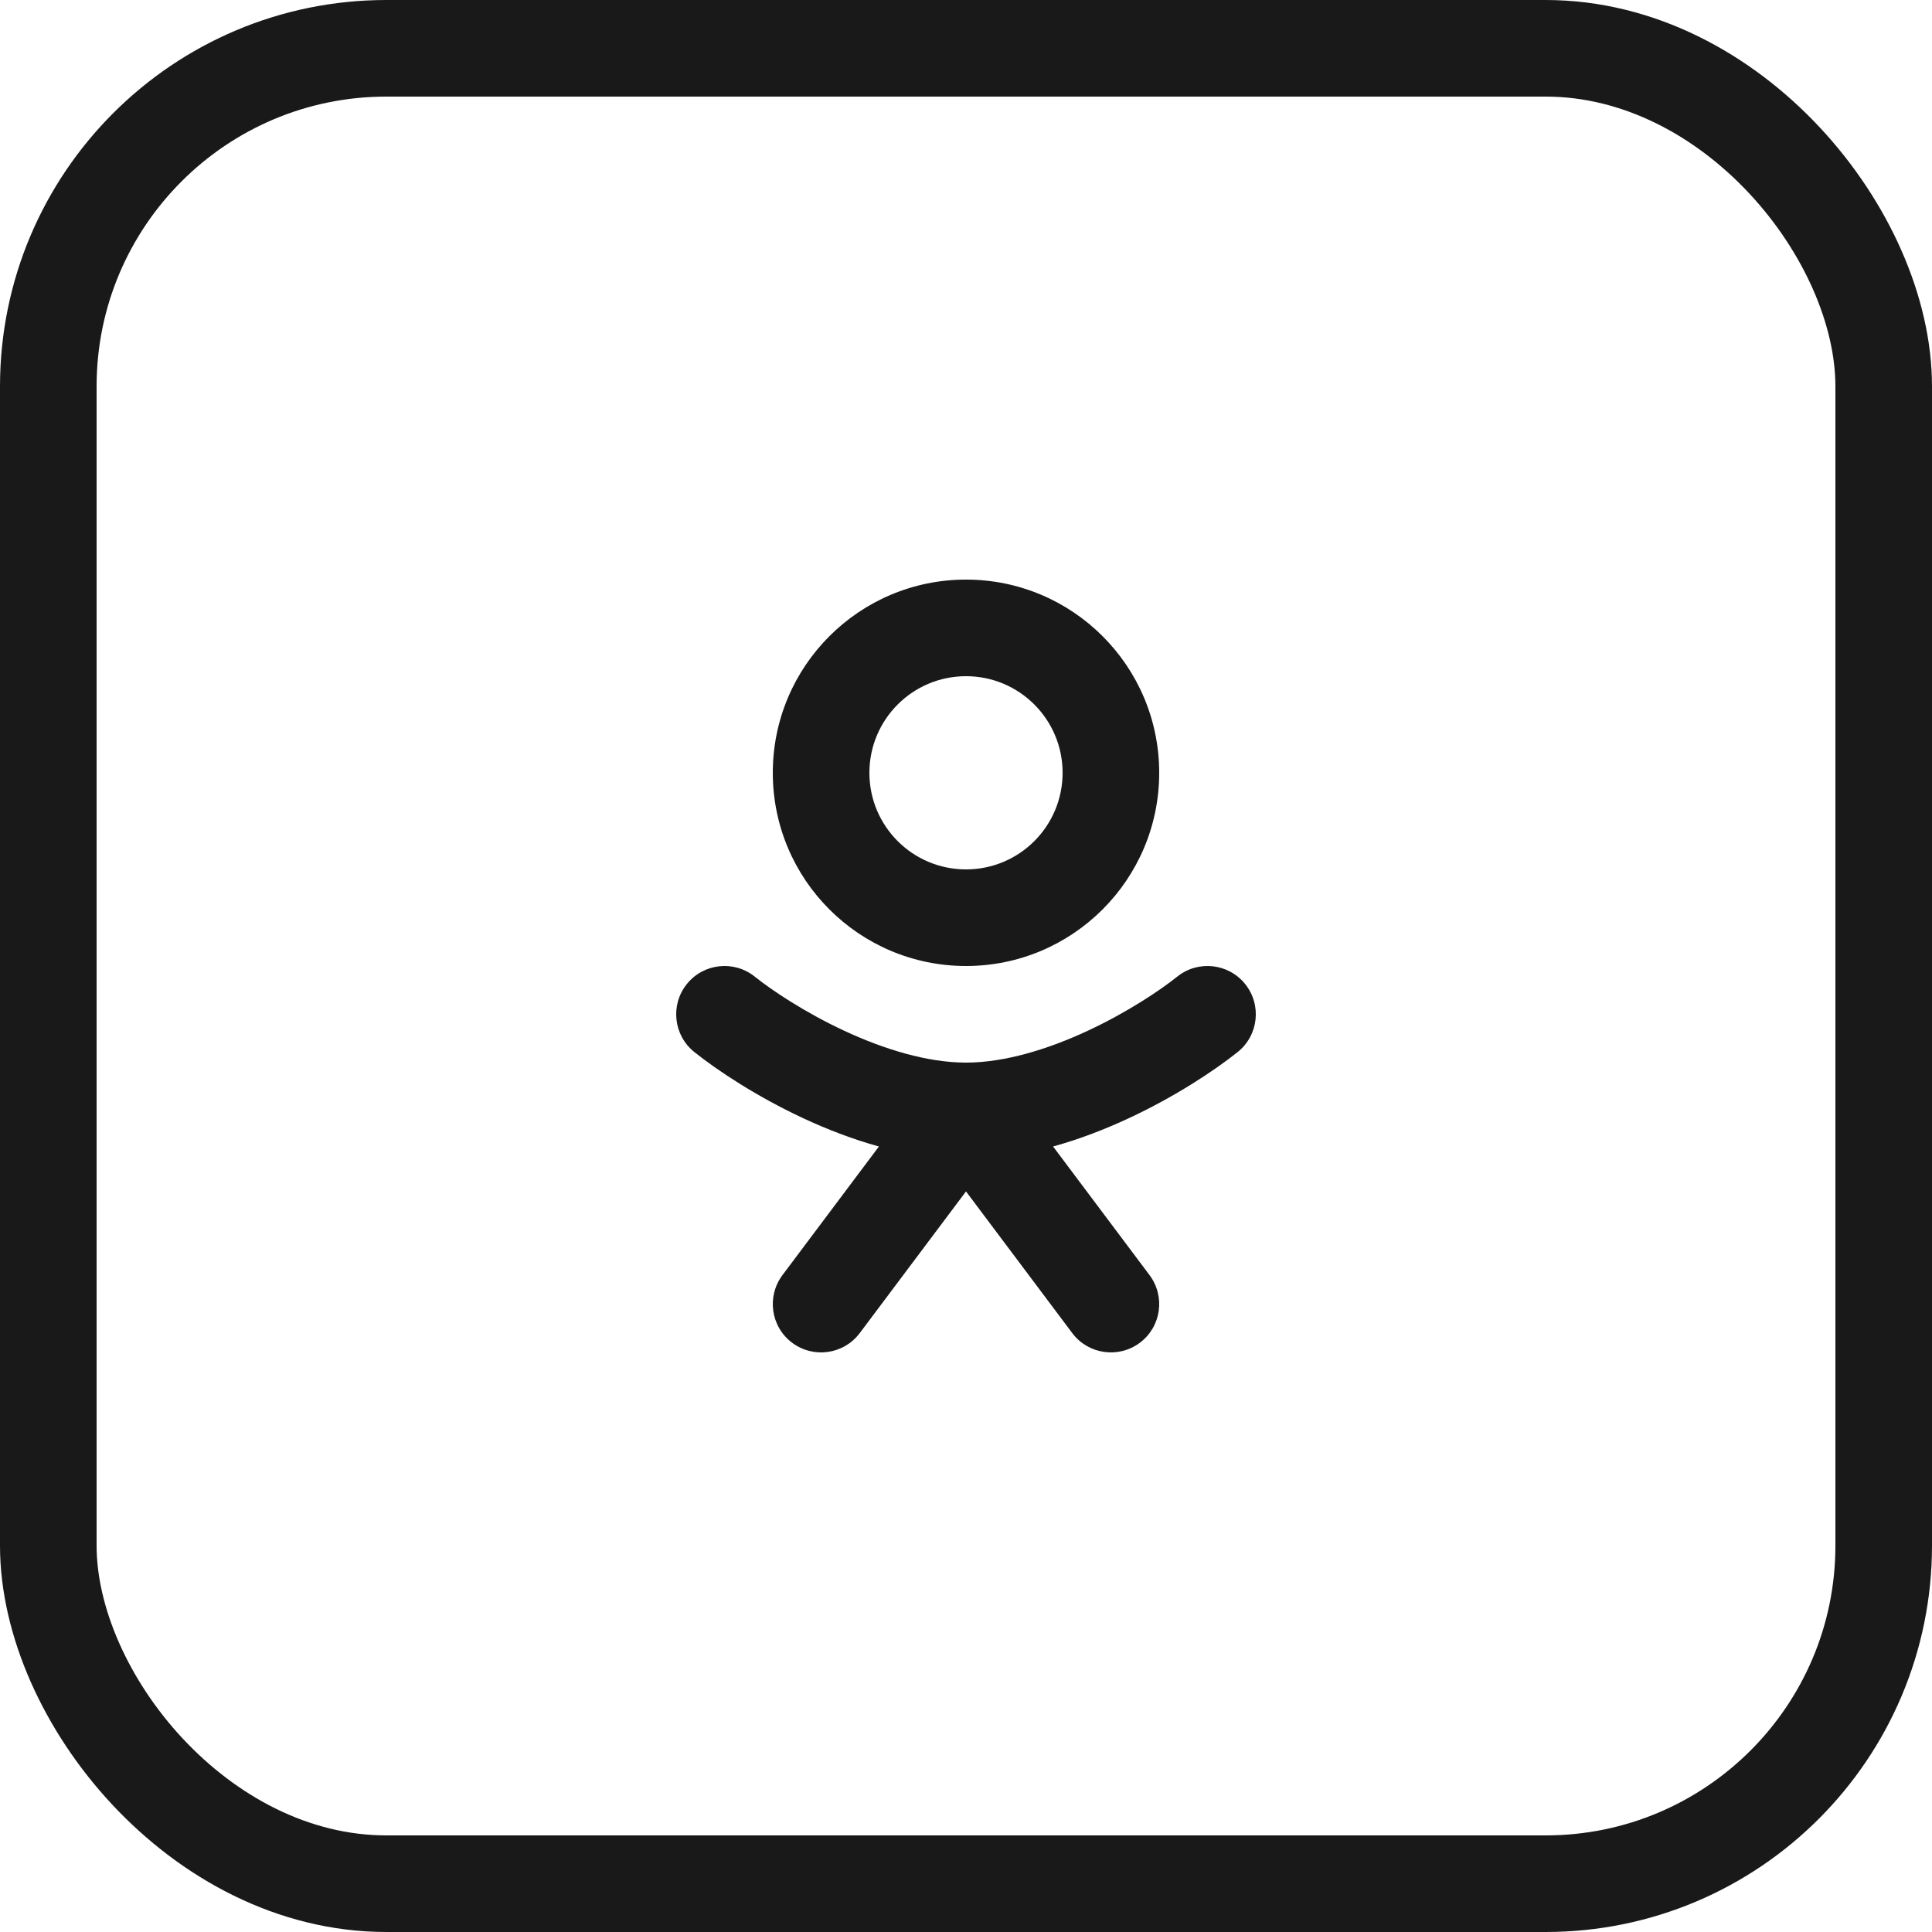
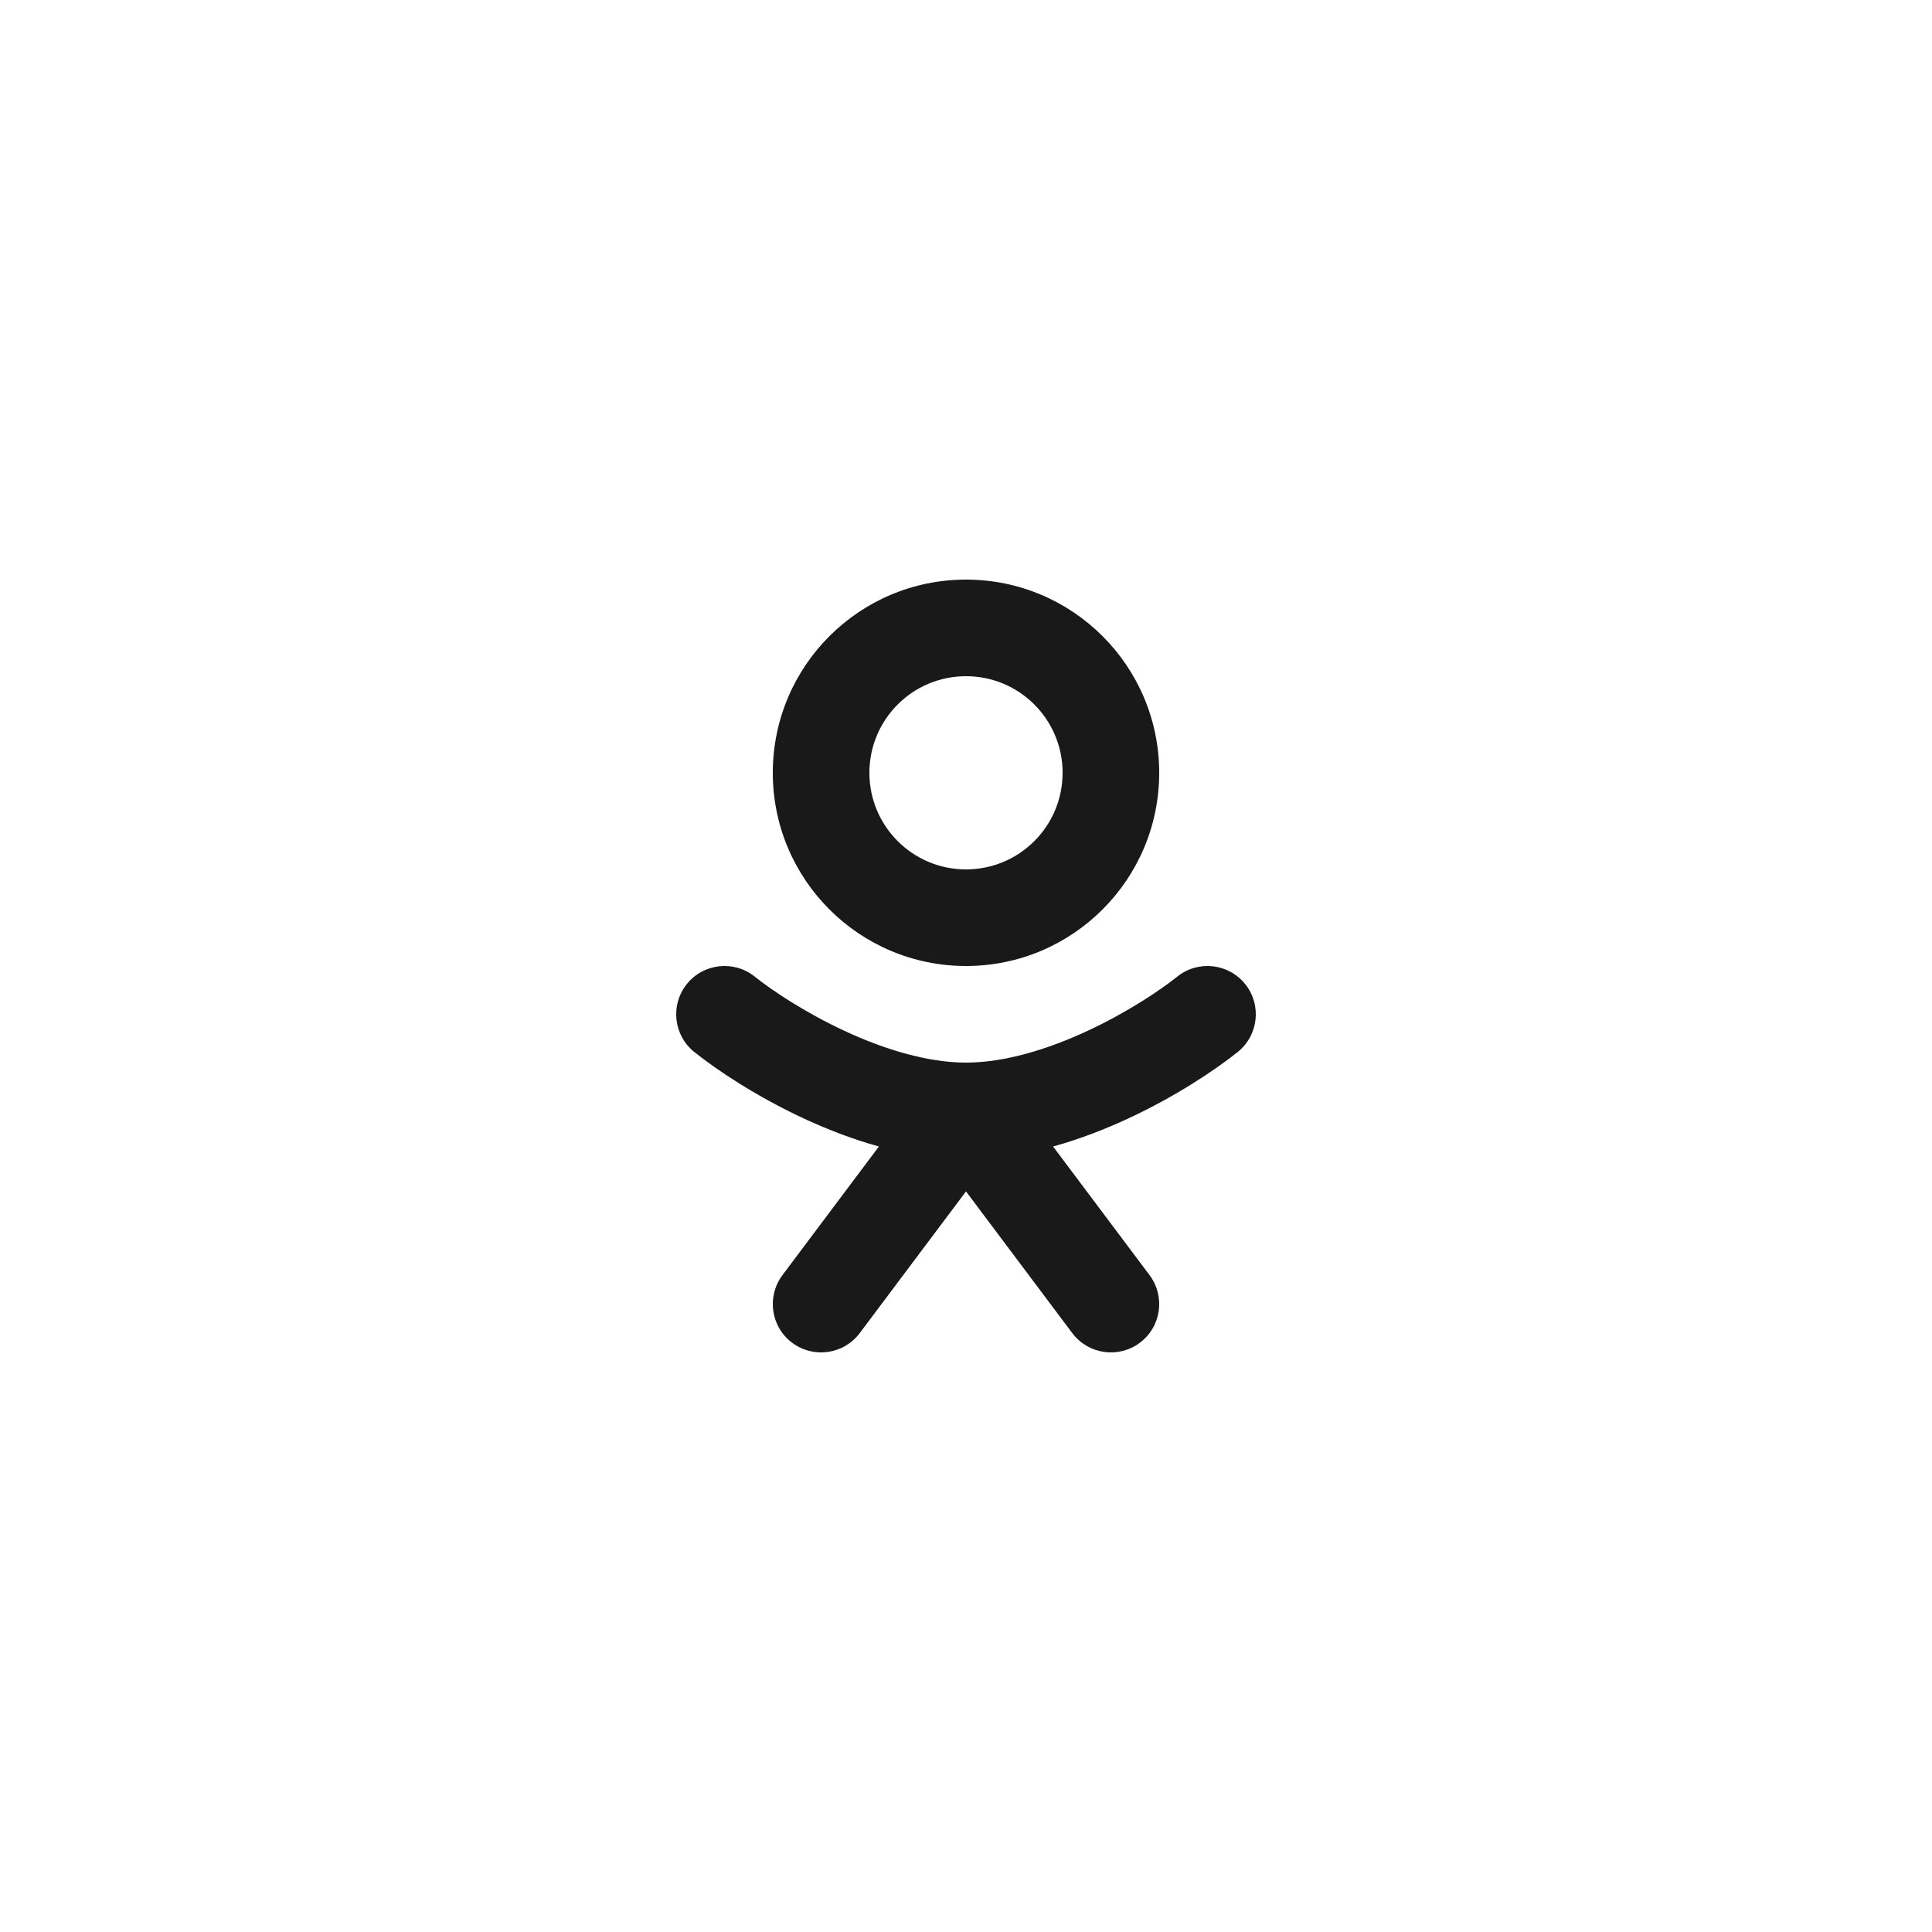
<svg xmlns="http://www.w3.org/2000/svg" width="40" height="40" viewBox="0 0 40 40" fill="none">
  <path fill-rule="evenodd" clip-rule="evenodd" d="M16 16C16 13.791 17.791 12 20 12C22.209 12 24 13.791 24 16C24 18.209 22.209 20 20 20C17.791 20 16 18.209 16 16ZM20 14C18.895 14 18 14.895 18 16C18 17.105 18.895 18 20 18C21.105 18 22 17.105 22 16C22 14.895 21.105 14 20 14ZM14.219 20.375C14.564 19.944 15.194 19.874 15.625 20.219C15.981 20.504 16.663 20.961 17.484 21.343C18.312 21.728 19.199 21.998 19.993 22C19.995 22 19.998 22 20 22C20.002 22 20.005 22 20.007 22C20.801 21.998 21.688 21.728 22.516 21.343C23.337 20.961 24.019 20.504 24.375 20.219C24.806 19.874 25.436 19.944 25.781 20.375C26.126 20.807 26.056 21.436 25.625 21.781C25.147 22.163 24.329 22.706 23.359 23.157C22.887 23.376 22.36 23.583 21.803 23.737L23.8 26.4C24.131 26.842 24.042 27.469 23.6 27.8C23.158 28.131 22.531 28.042 22.2 27.6L20 24.667L17.8 27.6C17.469 28.042 16.842 28.131 16.4 27.8C15.958 27.469 15.869 26.842 16.2 26.4L18.197 23.737C17.64 23.583 17.113 23.376 16.641 23.157C15.671 22.706 14.853 22.163 14.375 21.781C13.944 21.436 13.874 20.807 14.219 20.375Z" fill="#191919" />
-   <rect x="1" y="1" width="38" height="38" rx="7" stroke="#191919" stroke-width="2" />
</svg>